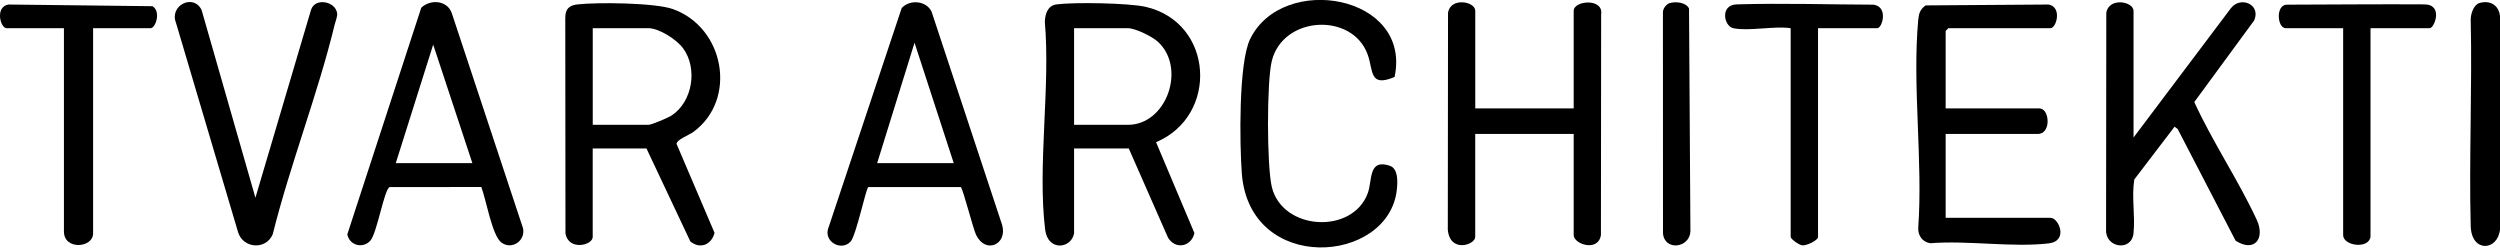
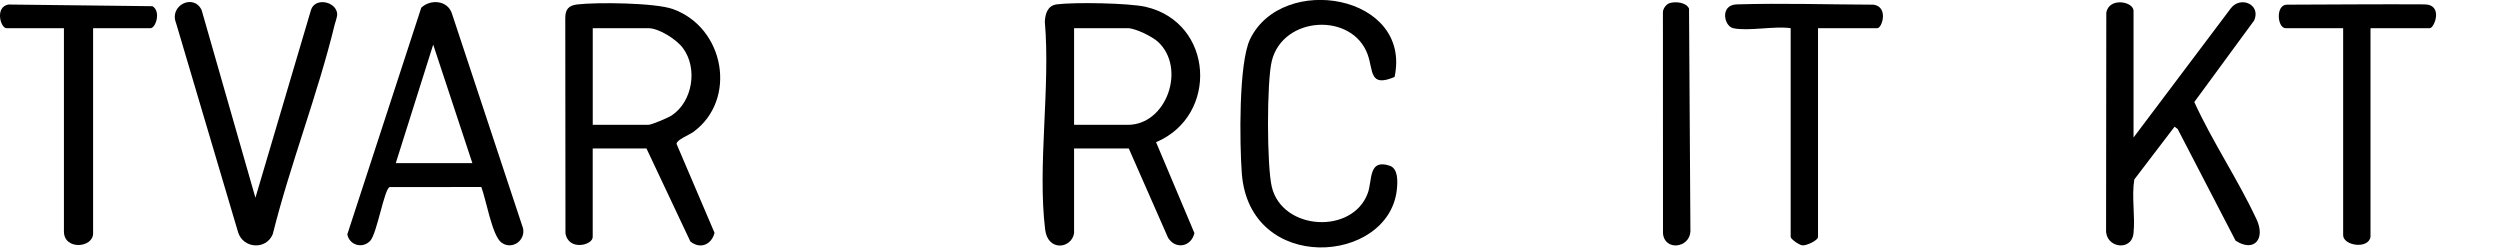
<svg xmlns="http://www.w3.org/2000/svg" id="Layer_1" data-name="Layer 1" viewBox="0 0 685.54 67.87">
-   <path d="M294.53,63.98c-.74,4.22-7.2,5.07-7.94-1.06-2.12-17.57,1.48-38.99-.08-56.96.11-2.26.8-4.43,3.24-4.76,4.83-.63,19.74-.38,24.38.67,18.75,4.29,20.11,29.88,2.88,37.12l10.52,24.93c-.86,3.74-5.15,4.62-7.23,1.27l-10.77-24.48h-15v23.25ZM294.53,34.23h14.75c10.64,0,16.07-15.56,8.26-22.76-1.58-1.46-6.22-3.74-8.26-3.74h-14.75v26.5Z" />
+   <path d="M294.53,63.98c-.74,4.22-7.2,5.07-7.94-1.06-2.12-17.57,1.48-38.99-.08-56.96.11-2.26.8-4.43,3.24-4.76,4.83-.63,19.74-.38,24.38.67,18.75,4.29,20.11,29.88,2.88,37.12l10.52,24.93c-.86,3.74-5.15,4.62-7.23,1.27l-10.77-24.48h-15v23.25ZM294.53,34.23h14.75c10.64,0,16.07-15.56,8.26-22.76-1.58-1.46-6.22-3.74-8.26-3.74h-14.75Z" />
  <path d="M162.53,40.73v24.25c0,2.32-6.7,3.88-7.47-1.03l-.05-58.99c-.01-2.4.94-3.46,3.26-3.74,5.41-.64,21.4-.47,26.25,1.27,14.18,5.07,17.73,24.74,5.67,33.65-1.18.87-4.65,2.17-4.67,3.31l10.42,24.4c-.83,3.27-3.96,4.57-6.64,2.35l-12.02-25.48h-14.75ZM162.53,34.23h15.25c.9,0,5.45-1.94,6.42-2.58,5.74-3.81,7.17-12.9,3.1-18.43-1.75-2.38-6.57-5.49-9.51-5.49h-15.25v26.5Z" />
-   <path d="M404.53,29.73h27V2.98c0-2.88,8.24-3.56,7.53.97l-.06,60.5c-.75,4.78-7.47,2.48-7.47.03v-27.75h-27v28.25c0,2.18-6.94,4.47-7.52-1.98l.06-59.49c.68-4.35,7.47-3.15,7.47-.53v26.75Z" />
  <path d="M585.03,37.73l26.74-35.51c2.66-3.38,8.26-1.02,6.37,3.37l-16.43,22.39c5.04,11.02,12,21.27,17.1,32.23,2.46,5.3-.69,9.09-5.78,5.78l-15.88-30.62-.85-.63-11.04,14.47c-.78,4.76.29,10.09-.22,14.79-.55,5.06-7.74,3.96-7.52-.99l.06-59.49c.68-4.35,7.47-3.15,7.47-.53v34.75Z" />
-   <path d="M533.53,29.73h25.75c2.74,0,3.32,7-.5,7h-25.25v23h28.75c2.28,0,5,6.37-.49,7.01-10,1.17-22.23-.87-32.48-.04-2.13-.33-3.39-2.09-3.3-4.2,1.31-18.36-1.66-38.96,0-57.05.17-1.79.52-2.87,2.03-3.97l33.73-.24c3.75.7,2.14,6.49.51,6.49h-28l-.75.75v21.25Z" />
  <path d="M131.98,51.28l-25.13.02c-1.48.5-3.46,12.66-5.3,14.7-2.08,2.29-5.74,1.27-6.31-1.74L115.52,2.11c2.53-2.39,7.14-2.05,8.37,1.5l19.54,59c.7,3.4-3.07,6.02-5.93,3.9-2.58-1.91-4.22-11.93-5.52-15.23ZM108.53,44.73h21l-10.74-32.5-10.26,32.5Z" />
-   <path d="M263.46,51.3h-25.36c-.66.42-3.31,13.18-4.83,14.91-2.52,2.87-7.77-.02-6.01-4.01L247.26,2.21c2.2-2.39,6.58-2.08,8.16.89l19.39,58.61c1.5,5.36-4.59,8.07-7.16,2.67-.87-1.83-3.6-12.7-4.18-13.07ZM261.53,44.73l-10.75-33.01-10.25,33.01h21Z" />
  <path d="M382.41,21.11c-6.99,2.94-5.78-1.73-7.37-6.15-4.17-11.61-23.2-10.68-26.29,1.74-1.41,5.66-1.38,28.84,0,34.55,2.87,11.99,22.11,13.11,26.31,1.74,1.31-3.54.08-9.51,6.01-7.55,2.39.79,2.19,4.42,1.97,6.53-2.17,20.52-40.47,23.31-42.52-4.49-.59-8-.92-30.15,2.28-36.76,8.85-18.26,44.4-12.2,39.62,10.37Z" />
  <path d="M70.04,54.23L85.28,2.73c1.06-3.44,6.65-2.43,7.16.85.14.92-.43,2.2-.66,3.15-4.64,19.13-12.2,38.32-16.99,57.5-1.86,4.4-8.1,3.91-9.49-.51L48.26,6.26c-1.89-4.73,4.76-8.13,7.02-3.53l14.76,51.5Z" />
  <path d="M25.53,7.73v56.25c0,4.07-8,4.65-8-.5V7.73H1.78C.15,7.73-1.46,1.94,2.29,1.24l39.52.46c2.42,1.45.86,6.03-.53,6.03h-15.75Z" />
  <path d="M475.28,7.73c-2.56-.55-3.71-6.39.97-6.53,12.44-.37,25.33.04,37.5.08,4.15.59,2.38,6.45,1.03,6.45h-16.25v57.25c0,.93-3.07,2.38-4.25,2.3-.95-.06-3.25-1.77-3.25-2.3V7.73c-4.5-.66-11.6.89-15.75,0Z" />
  <path d="M650.03,64.98c-.63,3.45-7.5,2.38-7.5-.5V7.73h-15.75c-2.38,0-2.86-6.69.53-6.45,12.33-.03,25.98-.16,37.5-.08,5.27.04,2.74,6.53,1.47,6.53h-16.23l-.02.75v56.5Z" />
-   <path d="M679.88.84c2.96-.88,5.37.61,5.66,3.63v58.51c-.67,5.88-7.83,6.34-8.03-.98-.48-17.89.42-37.79,0-56.54-.04-1.53.77-4.15,2.37-4.62Z" />
  <path d="M457.88.84c1.64-.48,4.49-.21,5.28,1.51l.38,61.14c-.27,4.57-7.11,5.38-7.52.5l-.02-60.54c-.05-1.04.91-2.33,1.88-2.62Z" />
</svg>